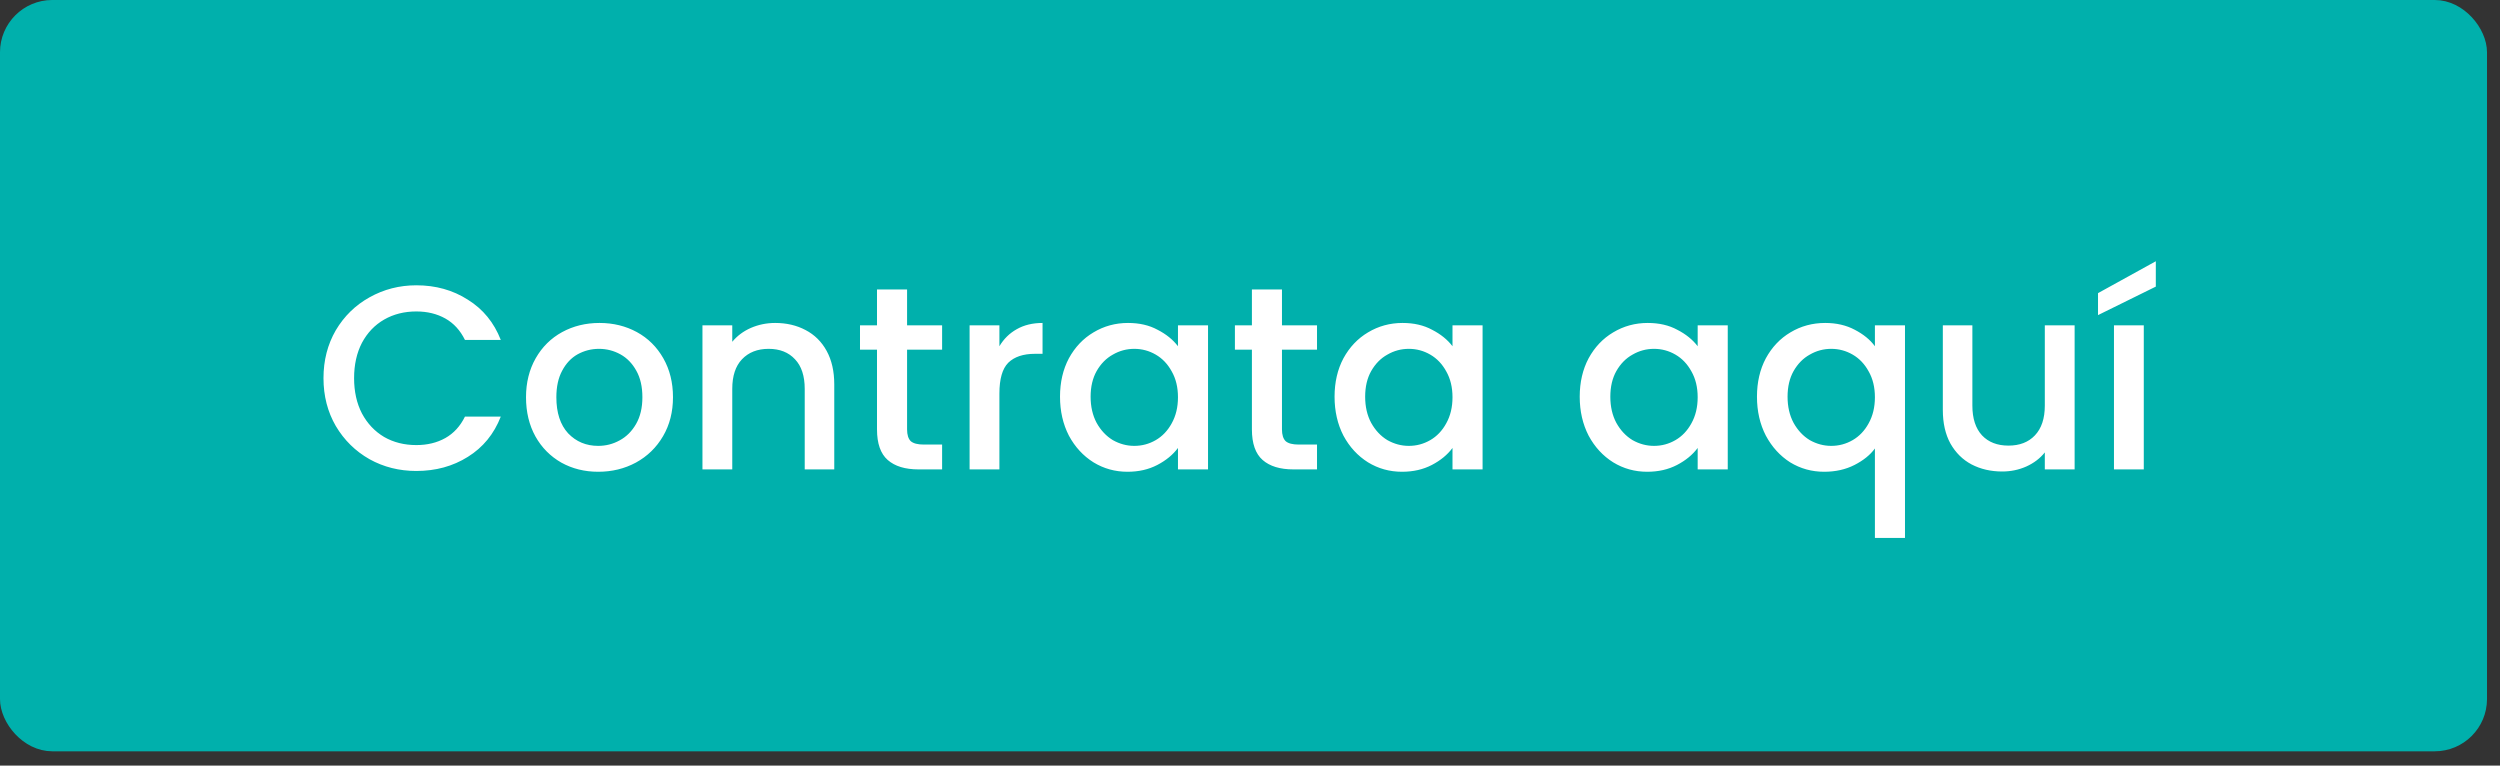
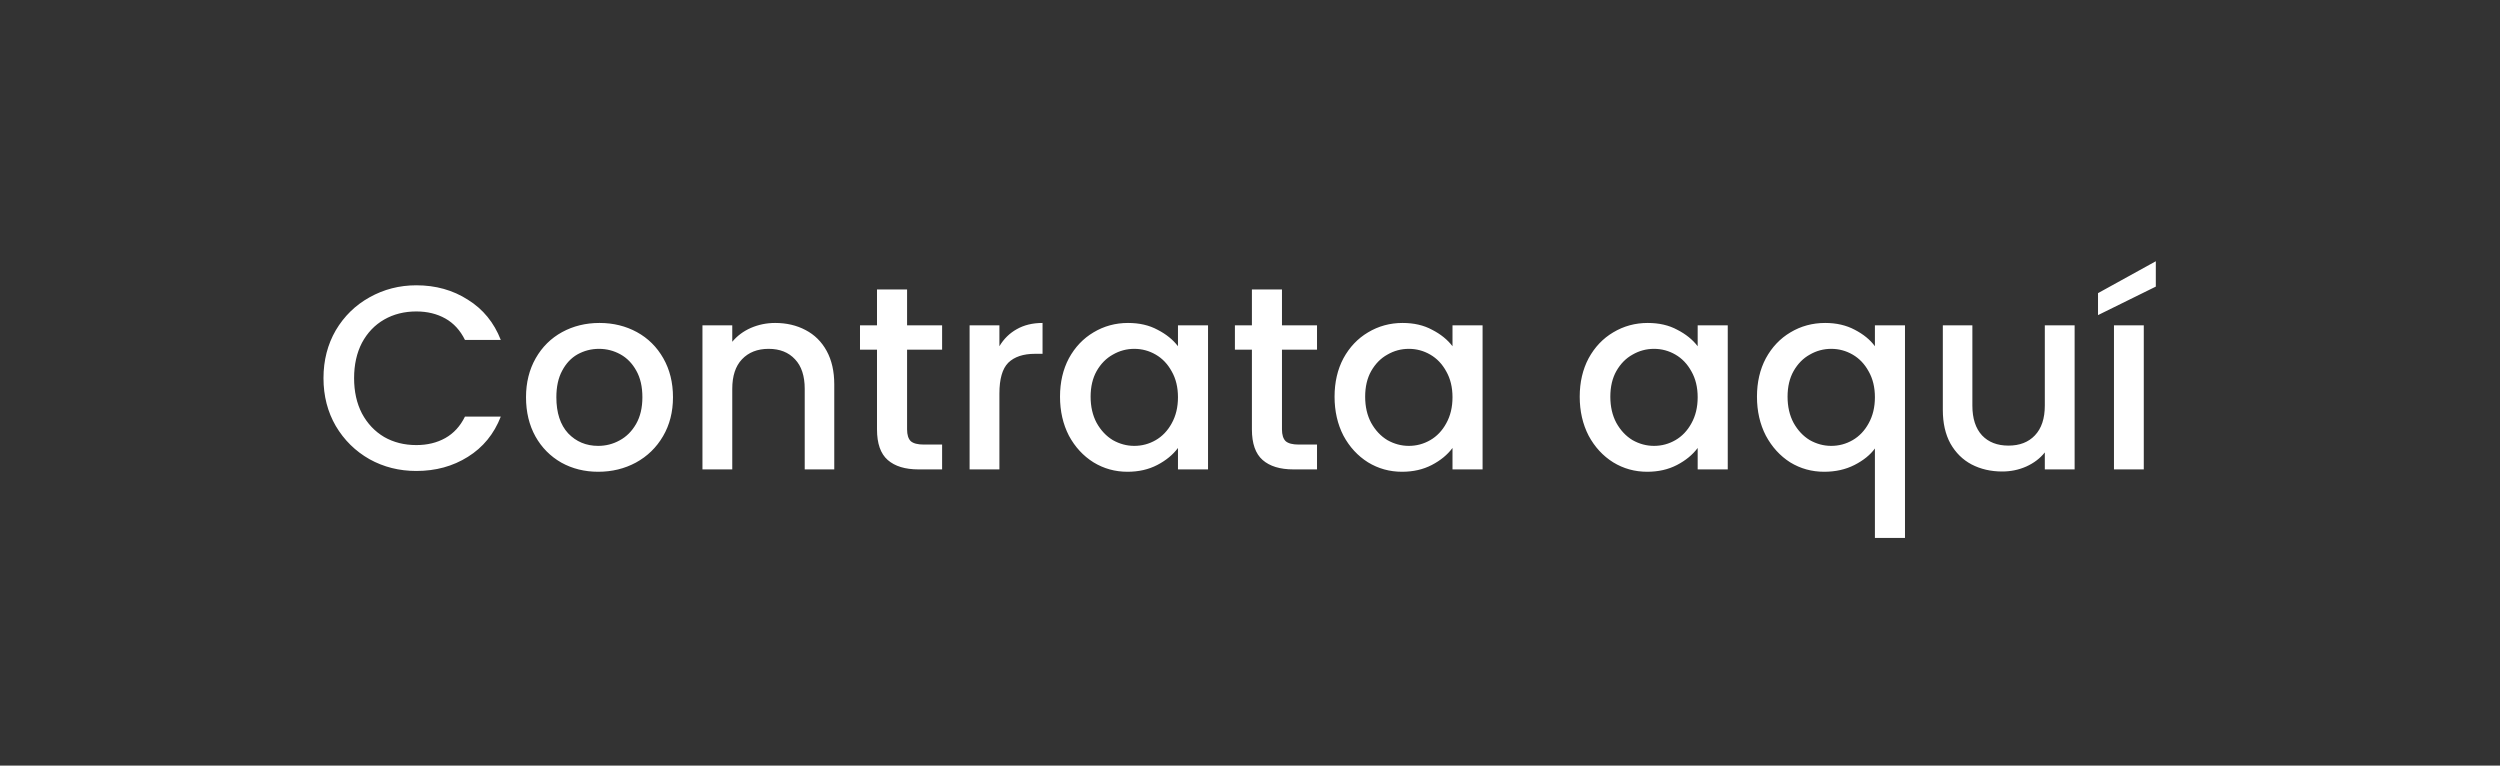
<svg xmlns="http://www.w3.org/2000/svg" width="160" height="49" viewBox="0 0 160 49" fill="none">
  <rect x="0" y="0" width="160" height="49" fill="#333333" stroke="none" />
-   <rect x="0.418" y="0.418" width="158.332" height="47.247" rx="2.929" fill="#00B0AC" />
-   <rect x="0.418" y="0.418" width="158.332" height="47.247" rx="2.929" stroke="#00B0AC" stroke-width="0.837" />
  <path d="M20.703 24.201C20.703 23.063 20.966 22.042 21.49 21.138C22.026 20.234 22.745 19.531 23.649 19.029C24.564 18.516 25.563 18.259 26.645 18.259C27.884 18.259 28.983 18.566 29.942 19.18C30.913 19.782 31.616 20.642 32.051 21.757H29.758C29.457 21.144 29.038 20.686 28.503 20.385C27.967 20.084 27.348 19.933 26.645 19.933C25.875 19.933 25.189 20.106 24.586 20.452C23.984 20.798 23.51 21.294 23.164 21.941C22.829 22.588 22.662 23.342 22.662 24.201C22.662 25.06 22.829 25.813 23.164 26.46C23.51 27.108 23.984 27.61 24.586 27.967C25.189 28.312 25.875 28.485 26.645 28.485C27.348 28.485 27.967 28.335 28.503 28.034C29.038 27.732 29.457 27.275 29.758 26.661H32.051C31.616 27.777 30.913 28.636 29.942 29.239C28.983 29.841 27.884 30.142 26.645 30.142C25.552 30.142 24.553 29.891 23.649 29.389C22.745 28.876 22.026 28.168 21.49 27.264C20.966 26.36 20.703 25.339 20.703 24.201ZM38.285 30.193C37.414 30.193 36.628 29.997 35.925 29.607C35.222 29.205 34.669 28.647 34.268 27.933C33.866 27.208 33.665 26.371 33.665 25.423C33.665 24.485 33.872 23.654 34.284 22.929C34.697 22.204 35.261 21.646 35.975 21.255C36.689 20.865 37.487 20.669 38.368 20.669C39.25 20.669 40.047 20.865 40.762 21.255C41.476 21.646 42.039 22.204 42.452 22.929C42.865 23.654 43.071 24.485 43.071 25.423C43.071 26.36 42.859 27.191 42.435 27.916C42.011 28.642 41.431 29.205 40.695 29.607C39.969 29.997 39.166 30.193 38.285 30.193ZM38.285 28.536C38.775 28.536 39.233 28.419 39.657 28.184C40.092 27.95 40.444 27.598 40.711 27.13C40.979 26.661 41.113 26.092 41.113 25.423C41.113 24.753 40.985 24.19 40.728 23.732C40.471 23.264 40.131 22.912 39.707 22.678C39.283 22.444 38.826 22.326 38.335 22.326C37.844 22.326 37.386 22.444 36.962 22.678C36.549 22.912 36.22 23.264 35.975 23.732C35.729 24.19 35.607 24.753 35.607 25.423C35.607 26.416 35.858 27.186 36.36 27.732C36.873 28.268 37.515 28.536 38.285 28.536ZM49.61 20.669C50.336 20.669 50.983 20.82 51.552 21.121C52.132 21.422 52.584 21.869 52.907 22.46C53.231 23.052 53.393 23.766 53.393 24.602V30.042H51.502V24.887C51.502 24.061 51.295 23.431 50.882 22.996C50.469 22.549 49.906 22.326 49.192 22.326C48.478 22.326 47.909 22.549 47.485 22.996C47.072 23.431 46.865 24.061 46.865 24.887V30.042H44.957V20.82H46.865V21.874C47.178 21.495 47.574 21.199 48.054 20.987C48.545 20.775 49.063 20.669 49.61 20.669ZM58.053 22.377V27.481C58.053 27.827 58.131 28.078 58.287 28.234C58.454 28.38 58.733 28.452 59.124 28.452H60.295V30.042H58.789C57.93 30.042 57.272 29.841 56.814 29.439C56.356 29.038 56.128 28.385 56.128 27.481V22.377H55.04V20.82H56.128V18.527H58.053V20.82H60.295V22.377H58.053ZM63.962 22.159C64.241 21.69 64.609 21.328 65.067 21.071C65.535 20.803 66.087 20.669 66.723 20.669V22.644H66.238C65.49 22.644 64.921 22.834 64.531 23.213C64.151 23.593 63.962 24.251 63.962 25.188V30.042H62.054V20.82H63.962V22.159ZM67.841 25.389C67.841 24.463 68.031 23.643 68.41 22.929C68.801 22.215 69.325 21.662 69.984 21.272C70.653 20.87 71.389 20.669 72.193 20.669C72.918 20.669 73.549 20.814 74.084 21.105C74.631 21.384 75.066 21.735 75.39 22.159V20.82H77.314V30.042H75.39V28.67C75.066 29.105 74.625 29.467 74.067 29.758C73.51 30.048 72.874 30.193 72.159 30.193C71.367 30.193 70.642 29.992 69.984 29.59C69.325 29.177 68.801 28.608 68.41 27.883C68.031 27.146 67.841 26.315 67.841 25.389ZM75.39 25.423C75.39 24.787 75.256 24.234 74.988 23.766C74.731 23.297 74.391 22.94 73.967 22.695C73.543 22.449 73.085 22.326 72.594 22.326C72.104 22.326 71.646 22.449 71.222 22.695C70.798 22.929 70.452 23.28 70.184 23.749C69.928 24.206 69.799 24.753 69.799 25.389C69.799 26.025 69.928 26.583 70.184 27.063C70.452 27.543 70.798 27.911 71.222 28.168C71.657 28.413 72.115 28.536 72.594 28.536C73.085 28.536 73.543 28.413 73.967 28.168C74.391 27.922 74.731 27.565 74.988 27.096C75.256 26.616 75.39 26.059 75.39 25.423ZM82.046 22.377V27.481C82.046 27.827 82.124 28.078 82.281 28.234C82.448 28.38 82.727 28.452 83.118 28.452H84.289V30.042H82.783C81.924 30.042 81.265 29.841 80.808 29.439C80.35 29.038 80.122 28.385 80.122 27.481V22.377H79.034V20.82H80.122V18.527H82.046V20.82H84.289V22.377H82.046ZM85.412 25.389C85.412 24.463 85.601 23.643 85.981 22.929C86.371 22.215 86.896 21.662 87.554 21.272C88.223 20.87 88.96 20.669 89.763 20.669C90.489 20.669 91.119 20.814 91.654 21.105C92.201 21.384 92.636 21.735 92.96 22.159V20.82H94.885V30.042H92.96V28.67C92.636 29.105 92.196 29.467 91.638 29.758C91.08 30.048 90.444 30.193 89.73 30.193C88.938 30.193 88.212 29.992 87.554 29.59C86.896 29.177 86.371 28.608 85.981 27.883C85.601 27.146 85.412 26.315 85.412 25.389ZM92.96 25.423C92.96 24.787 92.826 24.234 92.558 23.766C92.302 23.297 91.961 22.94 91.537 22.695C91.113 22.449 90.656 22.326 90.165 22.326C89.674 22.326 89.216 22.449 88.793 22.695C88.368 22.929 88.023 23.28 87.755 23.749C87.498 24.206 87.37 24.753 87.37 25.389C87.37 26.025 87.498 26.583 87.755 27.063C88.023 27.543 88.368 27.911 88.793 28.168C89.228 28.413 89.685 28.536 90.165 28.536C90.656 28.536 91.113 28.413 91.537 28.168C91.961 27.922 92.302 27.565 92.558 27.096C92.826 26.616 92.96 26.059 92.96 25.423ZM101.102 25.389C101.102 24.463 101.292 23.643 101.672 22.929C102.062 22.215 102.586 21.662 103.245 21.272C103.914 20.87 104.651 20.669 105.454 20.669C106.179 20.669 106.81 20.814 107.345 21.105C107.892 21.384 108.327 21.735 108.651 22.159V20.82H110.576V30.042H108.651V28.67C108.327 29.105 107.886 29.467 107.329 29.758C106.771 30.048 106.135 30.193 105.421 30.193C104.628 30.193 103.903 29.992 103.245 29.59C102.586 29.177 102.062 28.608 101.672 27.883C101.292 27.146 101.102 26.315 101.102 25.389ZM108.651 25.423C108.651 24.787 108.517 24.234 108.249 23.766C107.992 23.297 107.652 22.94 107.228 22.695C106.804 22.449 106.347 22.326 105.856 22.326C105.365 22.326 104.907 22.449 104.483 22.695C104.059 22.929 103.713 23.28 103.446 23.749C103.189 24.206 103.061 24.753 103.061 25.389C103.061 26.025 103.189 26.583 103.446 27.063C103.713 27.543 104.059 27.911 104.483 28.168C104.918 28.413 105.376 28.536 105.856 28.536C106.347 28.536 106.804 28.413 107.228 28.168C107.652 27.922 107.992 27.565 108.249 27.096C108.517 26.616 108.651 26.059 108.651 25.423ZM112.446 25.389C112.446 24.463 112.635 23.643 113.015 22.929C113.405 22.215 113.93 21.662 114.588 21.272C115.257 20.87 115.999 20.669 116.814 20.669C117.528 20.669 118.158 20.814 118.705 21.105C119.263 21.395 119.693 21.746 119.994 22.159V20.82H121.919V34.427H119.994V28.703C119.693 29.116 119.257 29.467 118.688 29.758C118.119 30.048 117.472 30.193 116.747 30.193C115.955 30.193 115.229 29.992 114.571 29.59C113.924 29.177 113.405 28.608 113.015 27.883C112.635 27.146 112.446 26.315 112.446 25.389ZM119.994 25.423C119.994 24.787 119.86 24.234 119.592 23.766C119.336 23.297 118.995 22.94 118.571 22.695C118.147 22.449 117.69 22.326 117.199 22.326C116.708 22.326 116.25 22.449 115.826 22.695C115.402 22.929 115.057 23.28 114.789 23.749C114.532 24.206 114.404 24.753 114.404 25.389C114.404 26.025 114.532 26.583 114.789 27.063C115.057 27.543 115.402 27.911 115.826 28.168C116.262 28.413 116.719 28.536 117.199 28.536C117.69 28.536 118.147 28.413 118.571 28.168C118.995 27.922 119.336 27.565 119.592 27.096C119.86 26.616 119.994 26.059 119.994 25.423ZM132.776 20.82V30.042H130.868V28.954C130.567 29.334 130.171 29.635 129.68 29.858C129.2 30.07 128.687 30.176 128.14 30.176C127.415 30.176 126.762 30.025 126.182 29.724C125.613 29.423 125.161 28.976 124.826 28.385C124.503 27.794 124.341 27.08 124.341 26.243V20.82H126.232V25.958C126.232 26.784 126.439 27.42 126.852 27.866C127.264 28.301 127.828 28.519 128.542 28.519C129.256 28.519 129.82 28.301 130.232 27.866C130.656 27.42 130.868 26.784 130.868 25.958V20.82H132.776ZM137.202 20.82V30.042H135.294V20.82H137.202ZM137.972 18.343L134.273 20.167V18.761L137.972 16.72V18.343Z" fill="white" />
</svg>